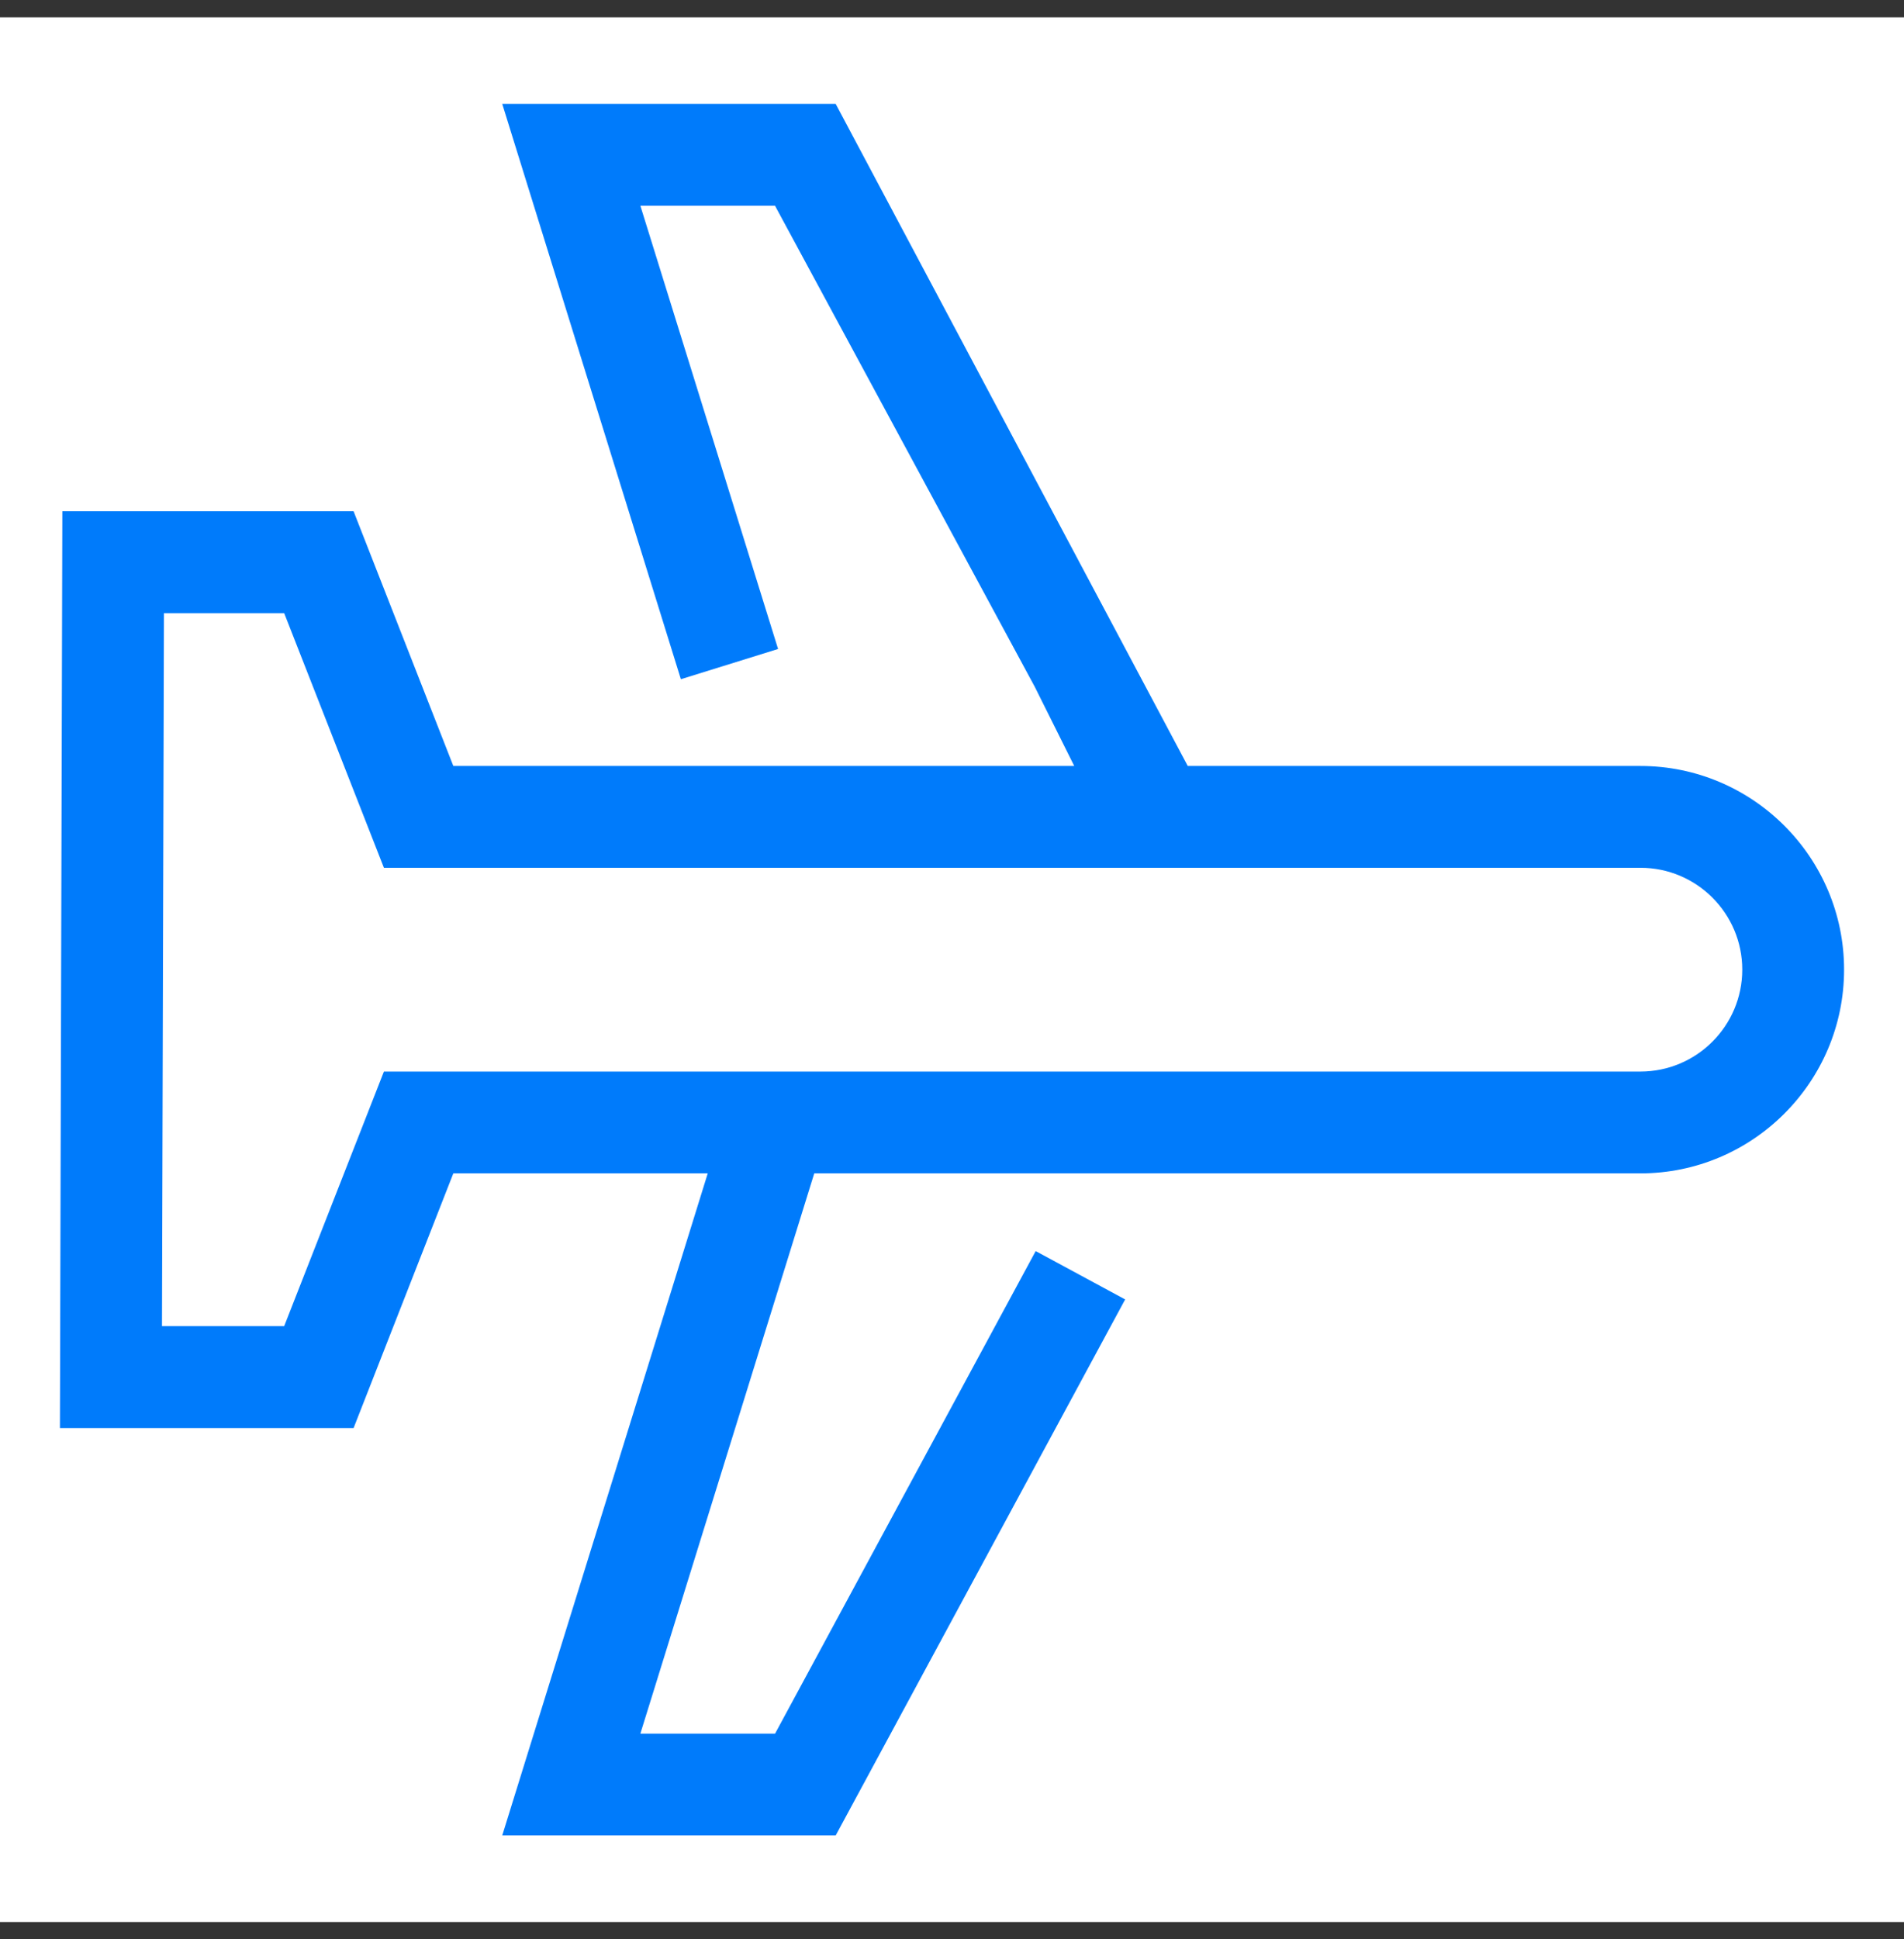
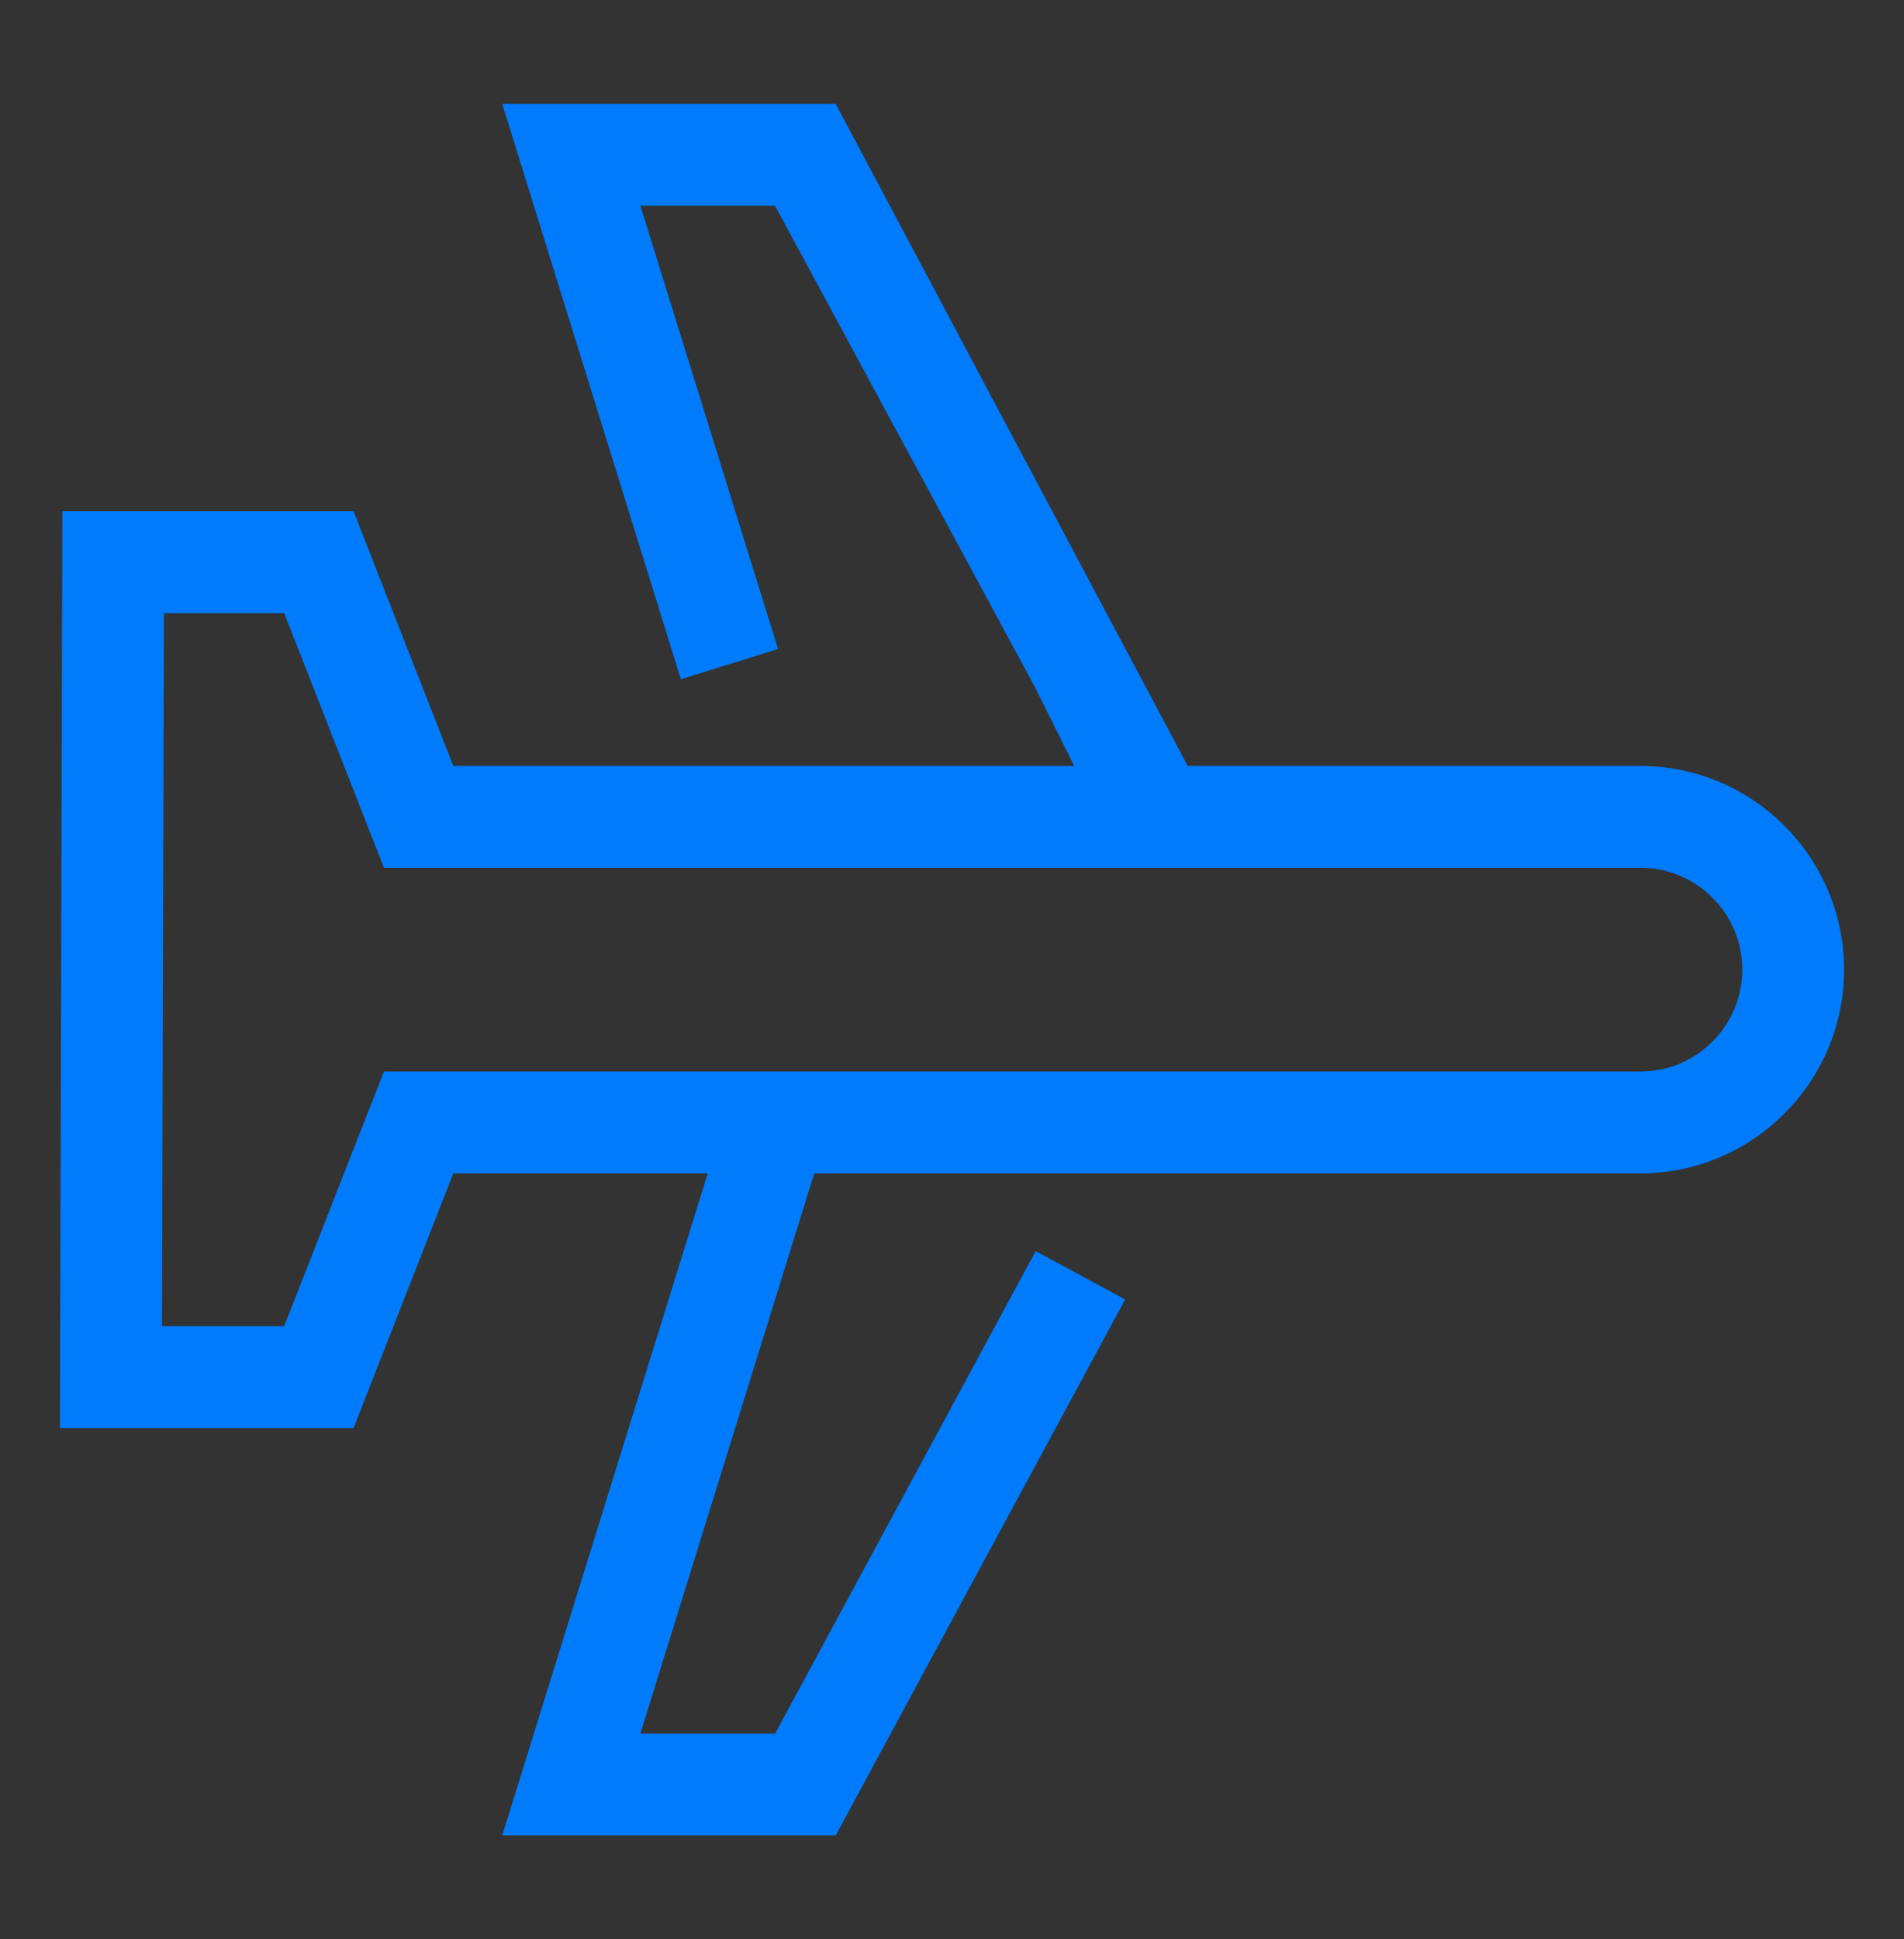
<svg xmlns="http://www.w3.org/2000/svg" width="55" height="56" viewBox="0 0 55 56" fill="none">
  <rect x="0" y="0" width="55" height="56" fill="#333333" stroke="none" />
-   <rect width="55" height="55" transform="translate(0 0.5)" fill="white" />
  <path d="M47.385 22.118H34.31L24.14 3H14.508L19.668 19.613L22.476 18.74L18.498 5.94H22.387L29.892 19.834L31.031 22.118H13.095L10.214 14.764H1.801L1.731 41.236H10.214L13.095 33.882H20.444L14.508 53H24.14L32.502 37.522L29.917 36.126L22.389 50.06H18.498L23.521 33.882H47.385C50.629 33.882 53.269 31.243 53.269 27.999C53.269 24.757 50.629 22.118 47.385 22.118ZM47.385 30.942H11.09L8.209 38.293H4.679L4.736 17.705H8.209L11.09 25.058H47.388C49.01 25.058 50.328 26.377 50.328 27.999C50.328 29.621 49.01 30.942 47.385 30.942Z" fill="#007BFB" />
</svg>